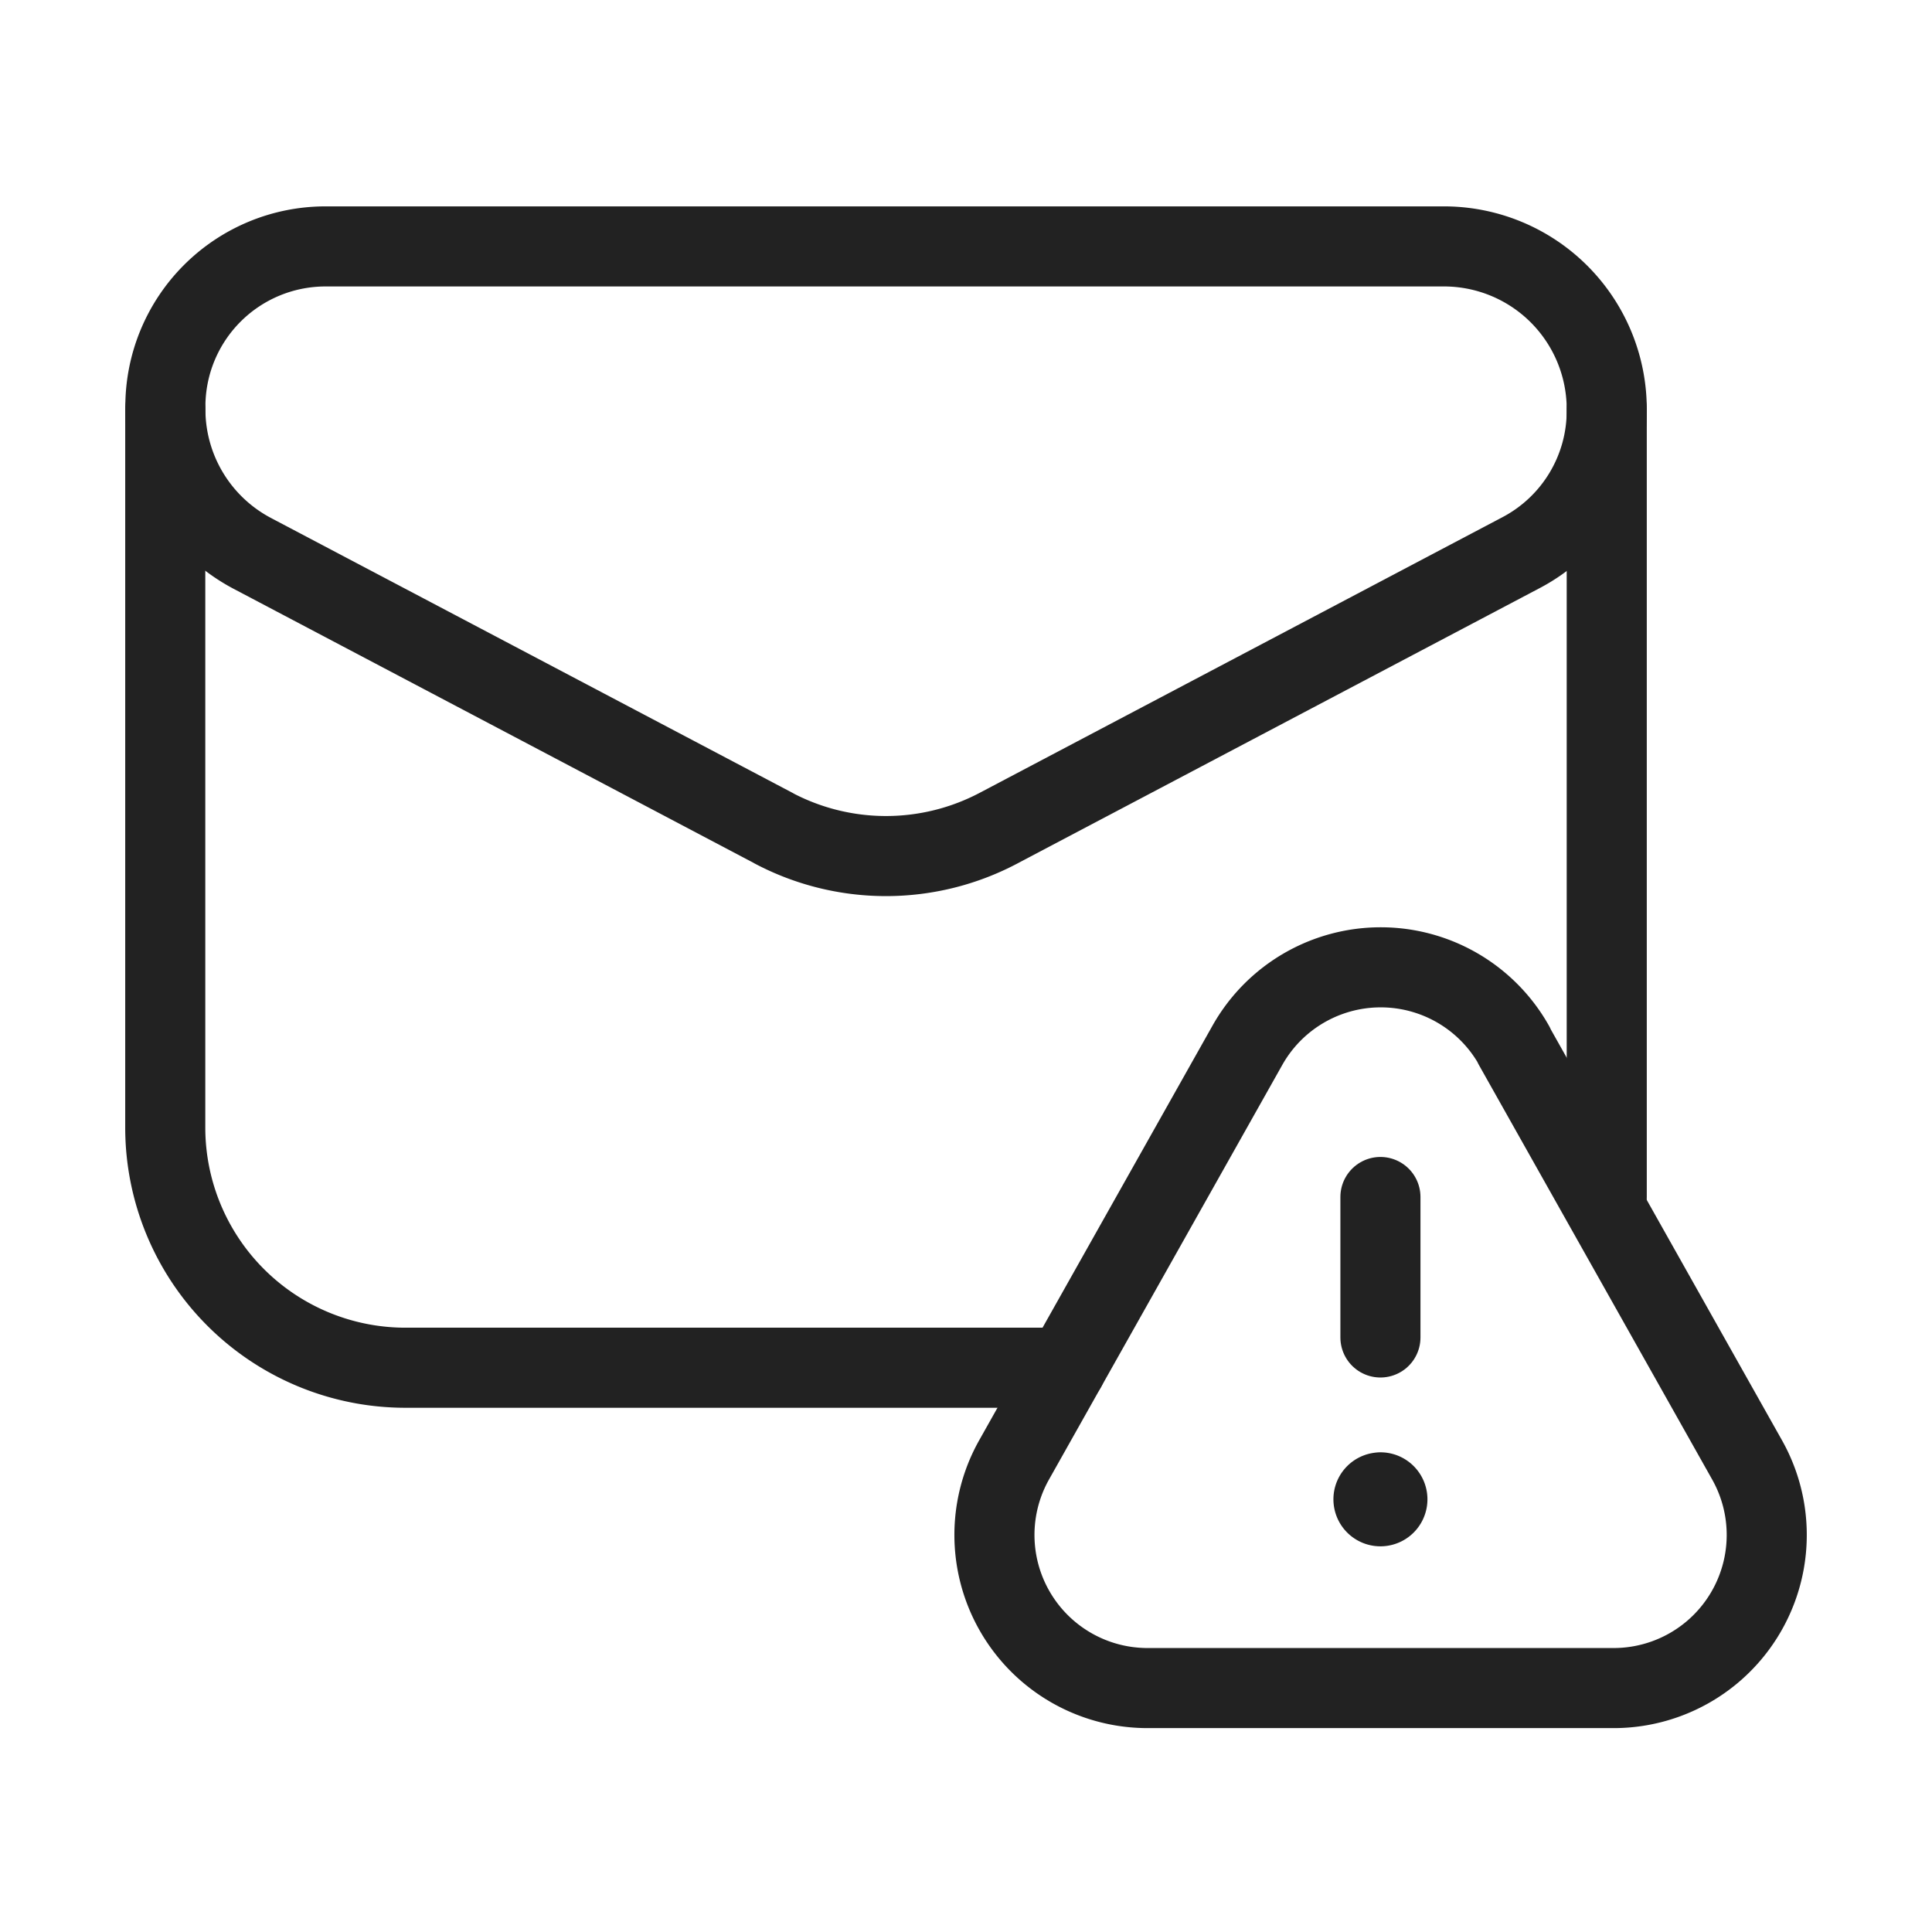
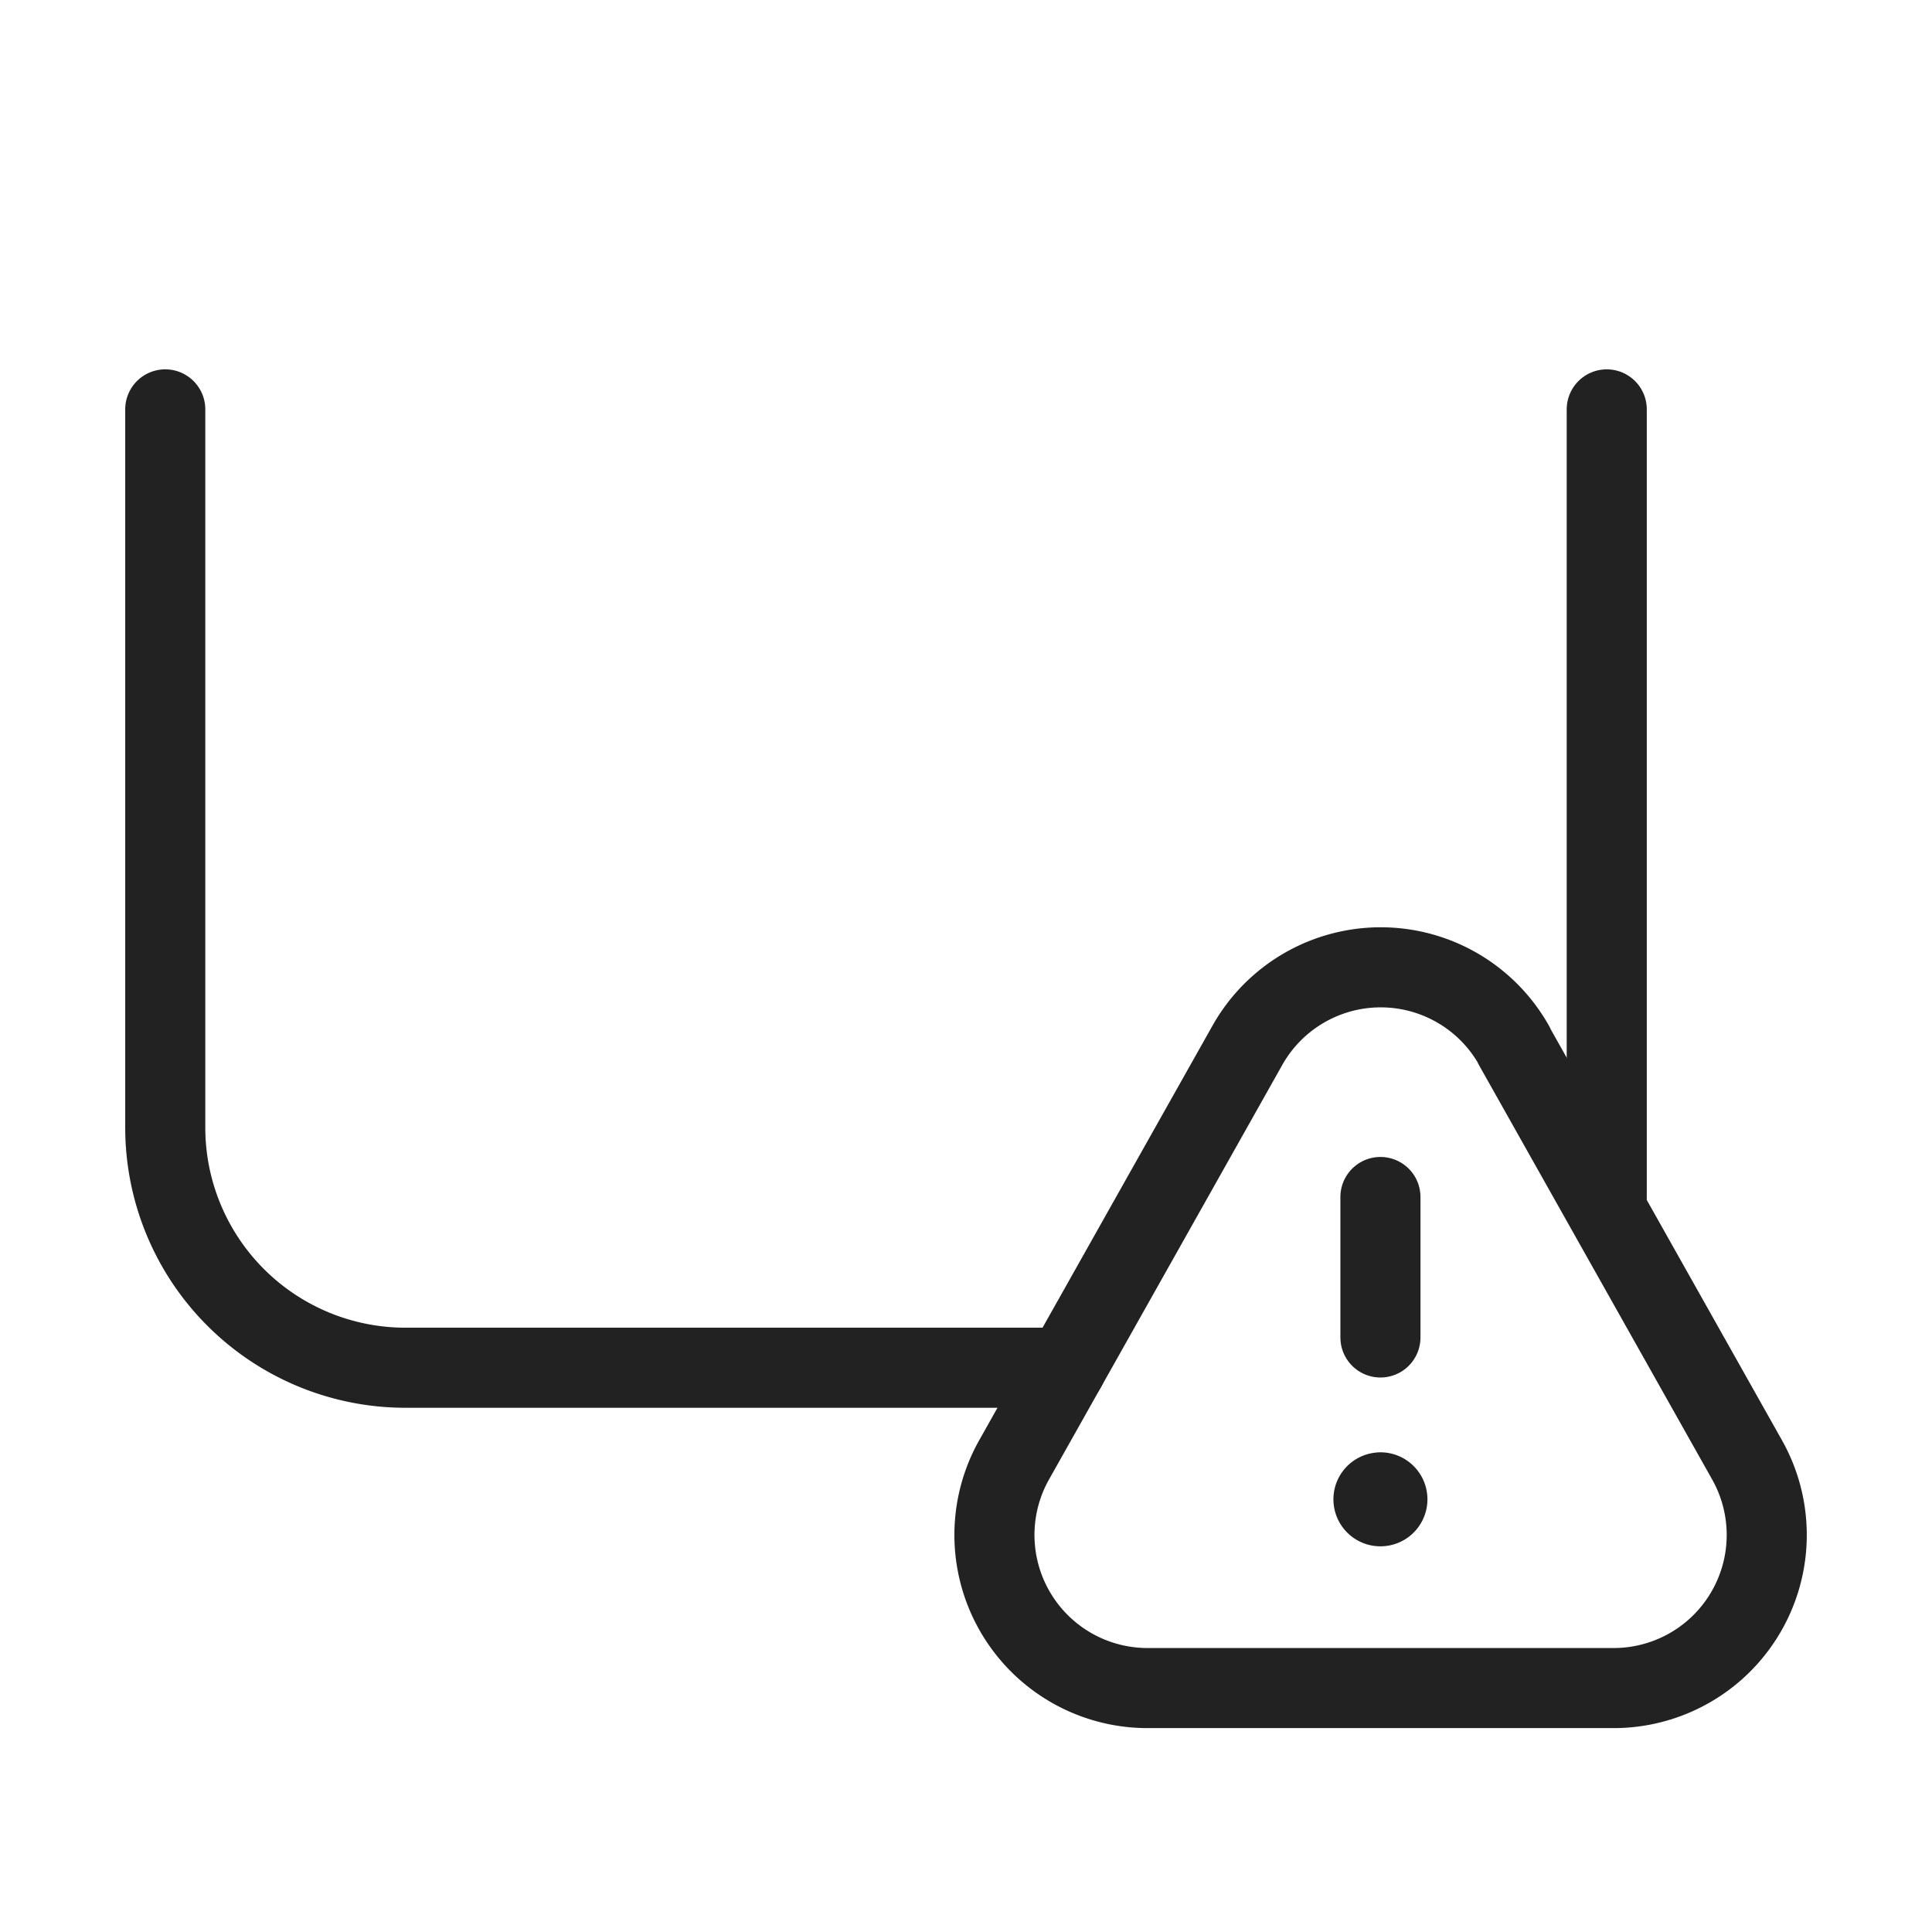
<svg xmlns="http://www.w3.org/2000/svg" width="48.25" height="48.25" viewBox="0 0 48.25 48.25">
  <g id="notifiche" transform="translate(0.125 0.125)">
    <rect id="Rettangolo_5396" data-name="Rettangolo 5396" width="48" height="48" fill="none" stroke="#4c3434" stroke-width="0.25" opacity="0" />
    <path id="Tracciato_20086" data-name="Tracciato 20086" d="M37.807,26.108l5.824,10.35a3.824,3.824,0,0,1-3.332,5.7H28.653a3.824,3.824,0,0,1-3.326-5.7l5.824-10.35a3.82,3.82,0,0,1,6.662,0Z" transform="translate(-0.125 -0.125)" fill="none" stroke="#222" stroke-linecap="round" stroke-linejoin="round" stroke-width="2" />
    <line id="Linea_2646" data-name="Linea 2646" y1="19.67" transform="translate(40.002 10.099)" fill="none" stroke="#222" stroke-linecap="round" stroke-linejoin="round" stroke-width="2" />
    <path id="Tracciato_20087" data-name="Tracciato 20087" d="M26.621,34.158H10.127a6,6,0,0,1-6-6V10.224" transform="translate(-0.125 -0.125)" fill="none" stroke="#222" stroke-linecap="round" stroke-linejoin="round" stroke-width="2" />
-     <path id="Tracciato_20088" data-name="Tracciato 20088" d="M19.327,20.686,6.3,13.82a4.069,4.069,0,0,1-2.17-3.6v-.066a4,4,0,0,1,4-4H36.061a4.065,4.065,0,0,1,4.066,4.066v.04a4,4,0,0,1-2.136,3.54L24.927,20.688a6.015,6.015,0,0,1-5.6,0Z" transform="translate(-0.125 -0.125)" fill="none" stroke="#222" stroke-linecap="round" stroke-linejoin="round" stroke-width="2" />
    <line id="Linea_2647" data-name="Linea 2647" y1="3.508" transform="translate(34.35 29.769)" fill="none" stroke="#222" stroke-linecap="round" stroke-linejoin="round" stroke-width="2" />
    <path id="Tracciato_20089" data-name="Tracciato 20089" d="M34.473,37.272a.172.172,0,0,0-.172.172v0a.174.174,0,1,0,.174-.174h0" transform="translate(-0.125 -0.125)" fill="none" stroke="#222" stroke-linecap="round" stroke-linejoin="round" stroke-width="2" />
  </g>
</svg>